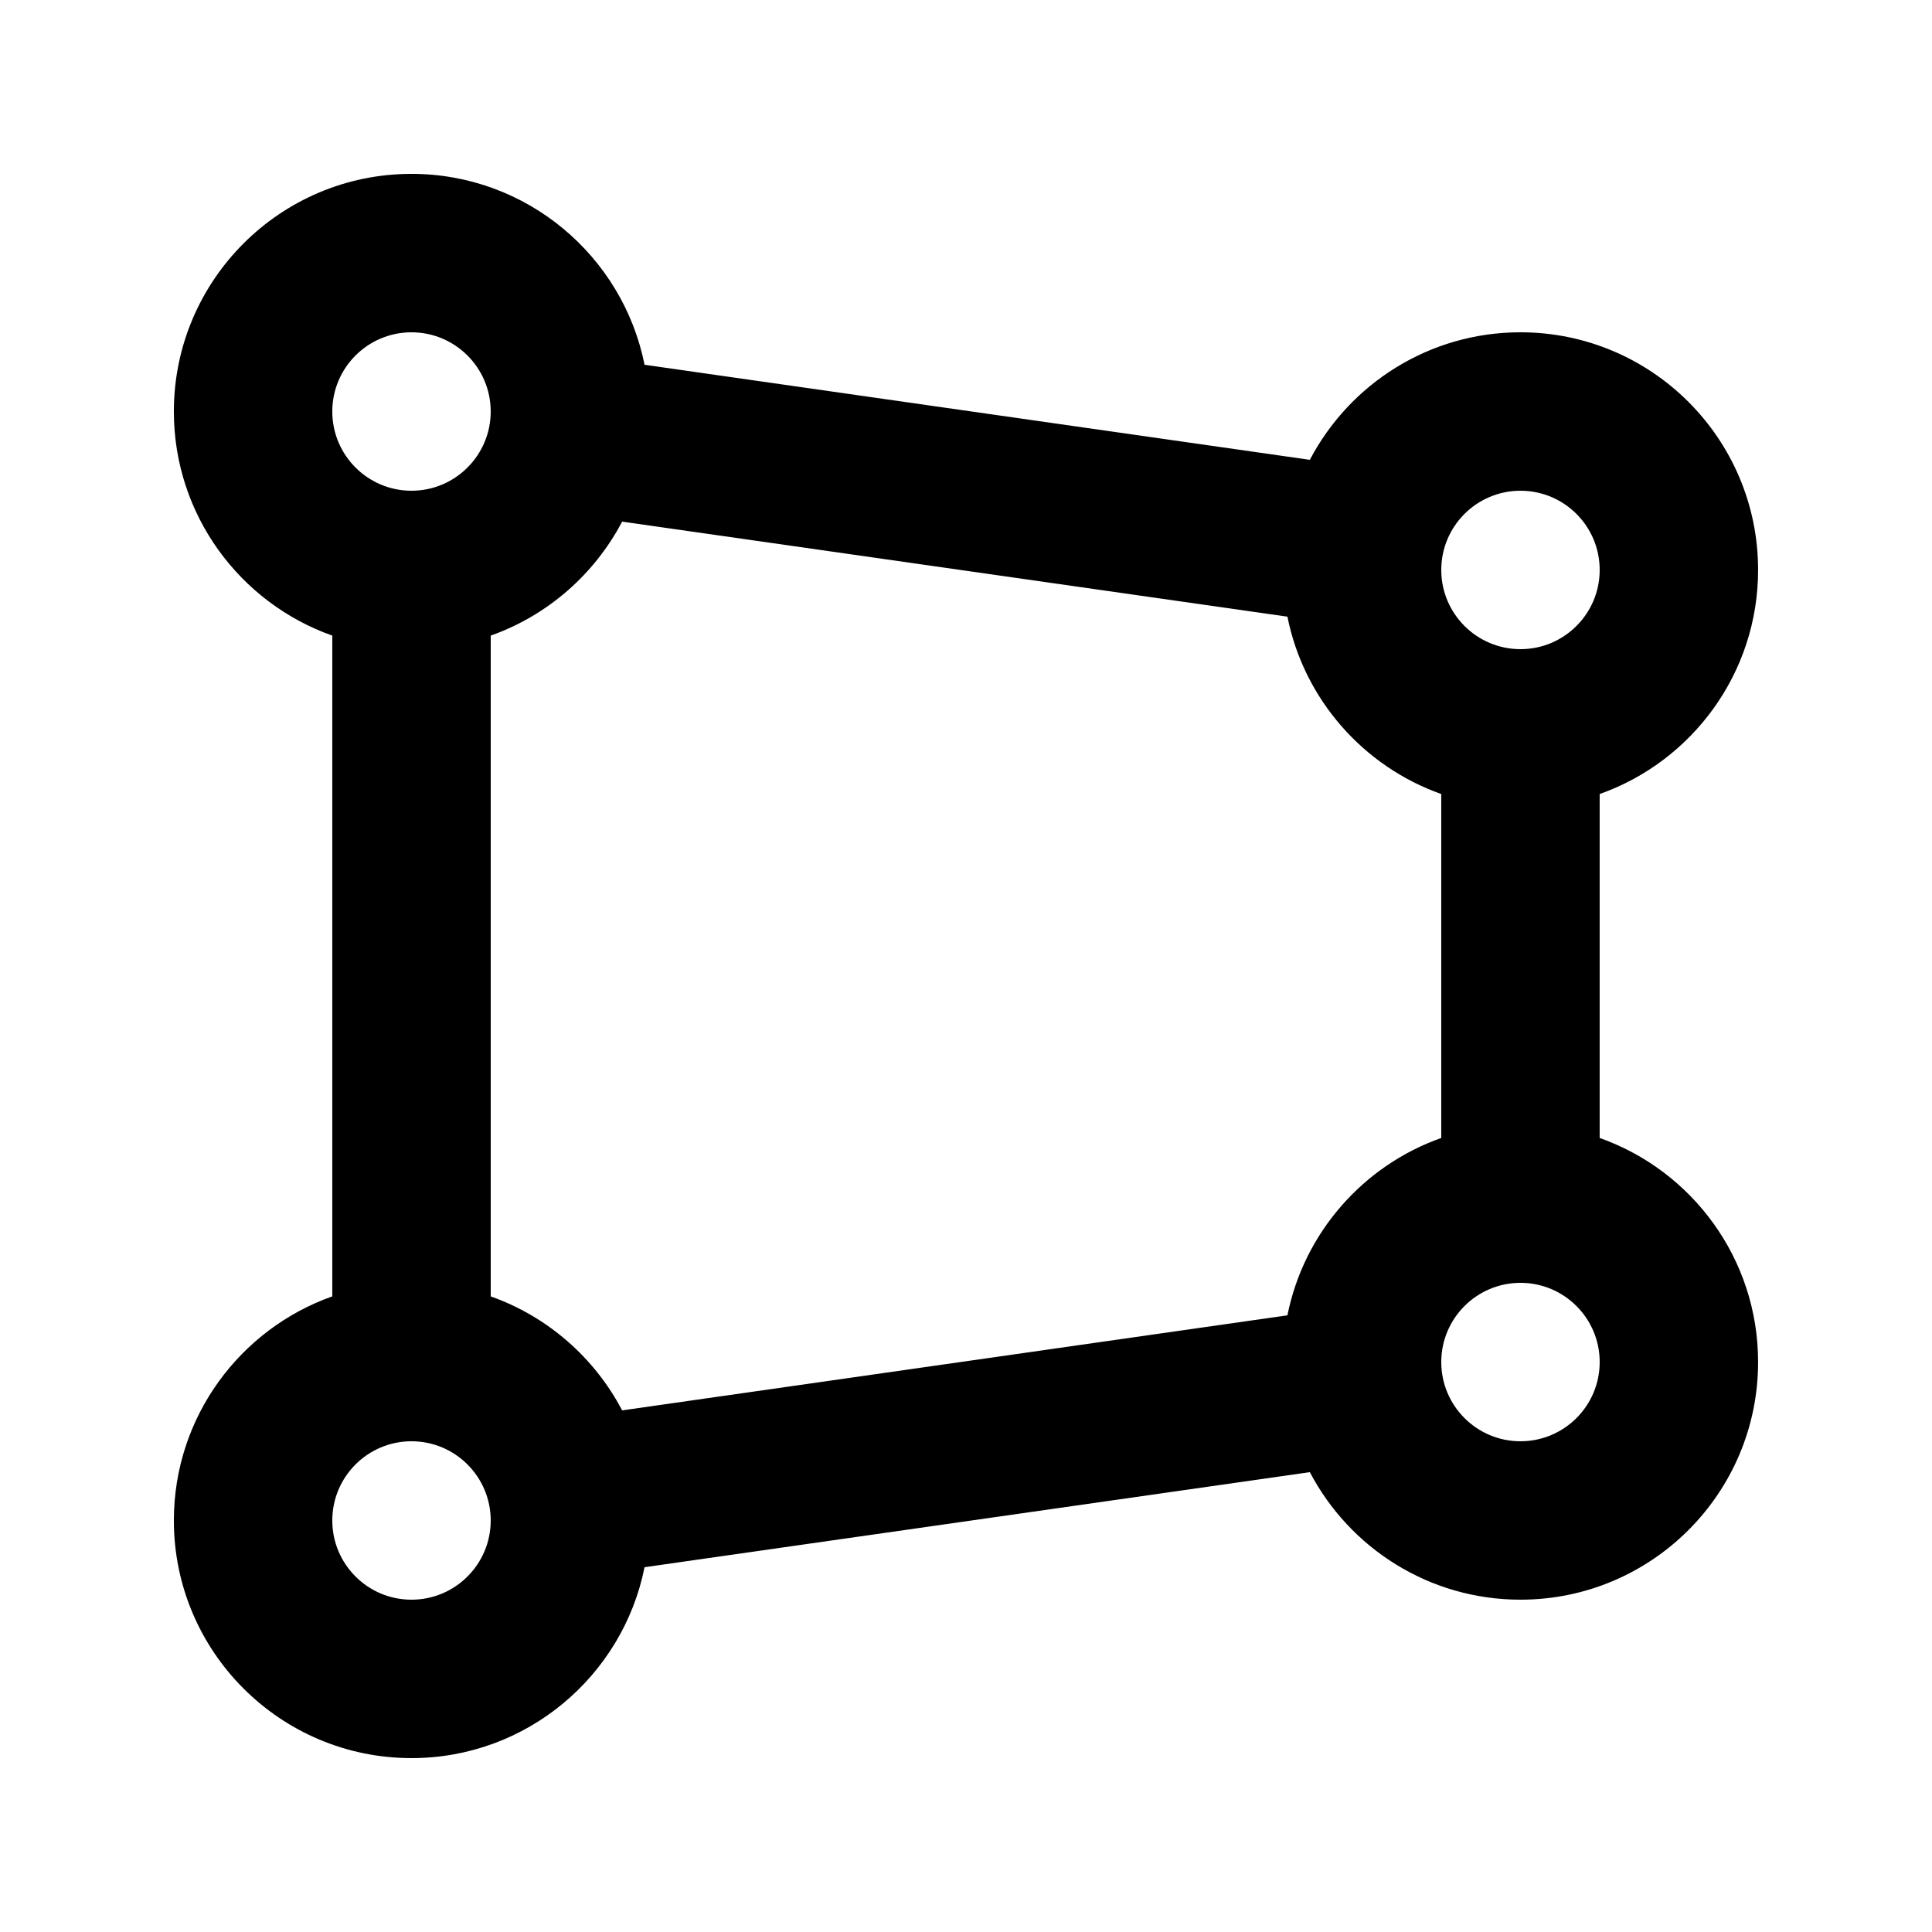
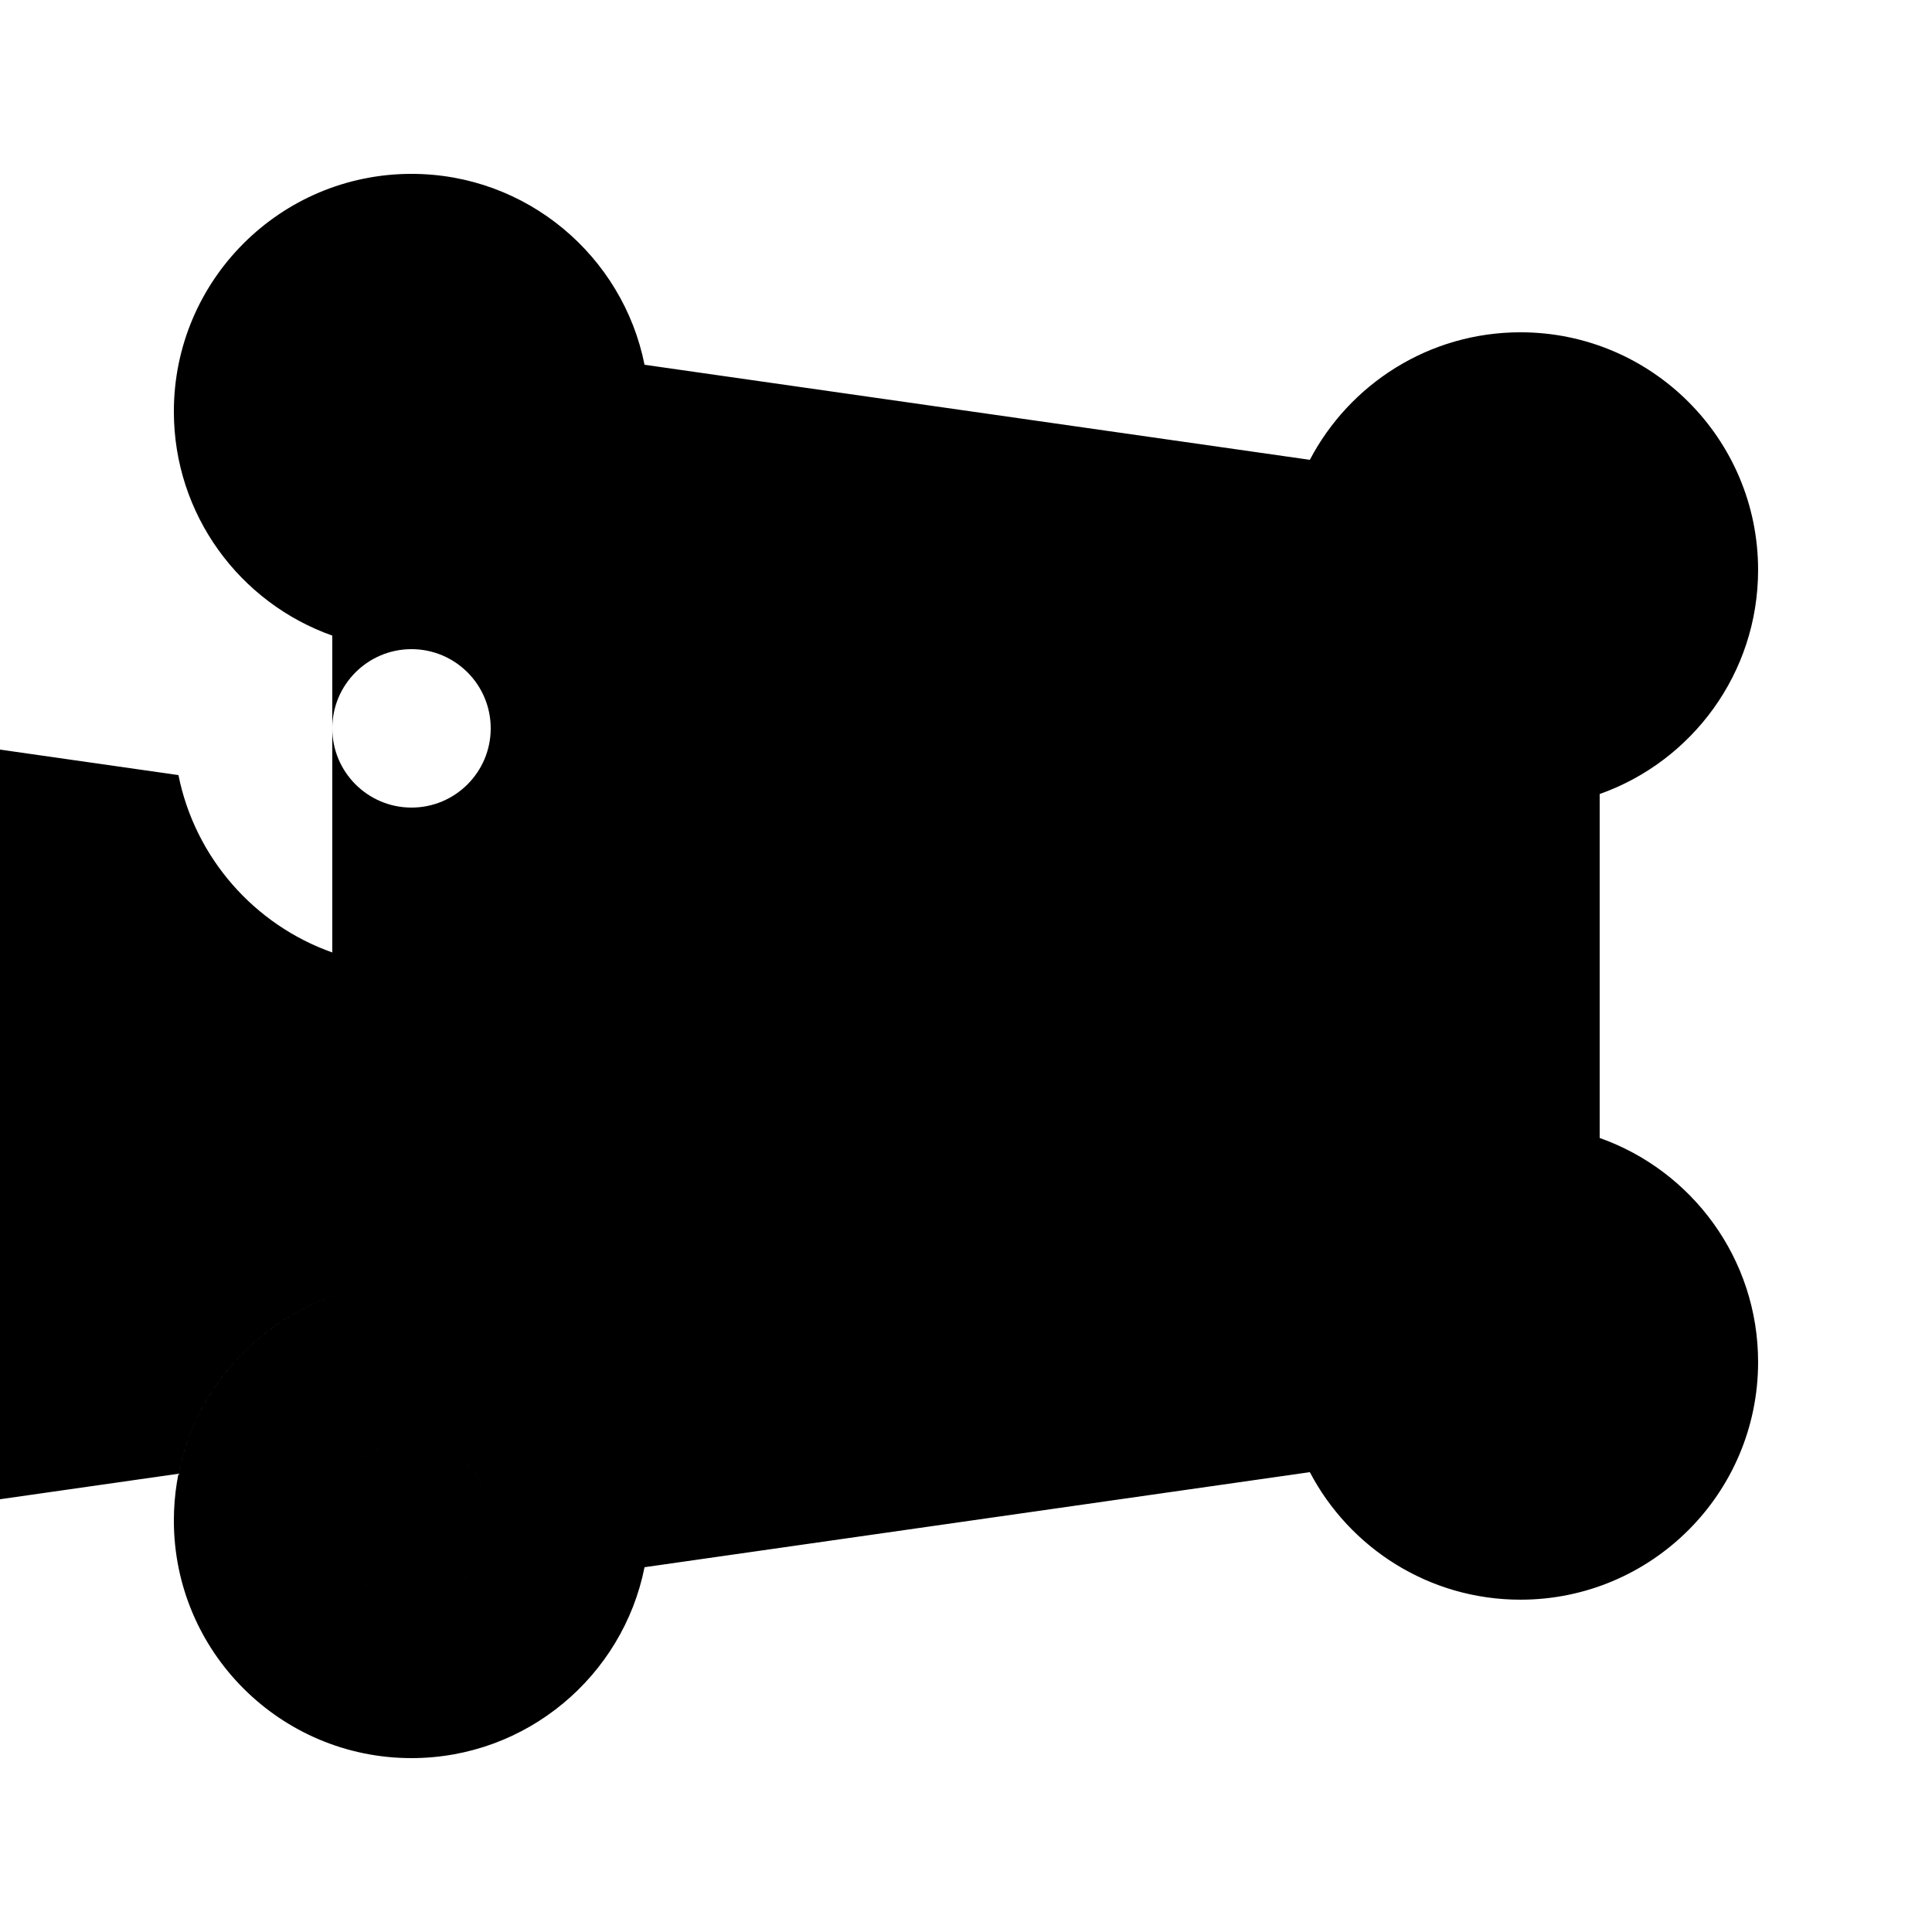
<svg xmlns="http://www.w3.org/2000/svg" fill="#000000" width="800px" height="800px" version="1.1" viewBox="144 144 512 512">
-   <path d="m232.06 312.44c-24.457-8.648-41.984-31.992-41.984-59.387 0-34.762 28.215-62.977 62.977-62.977 30.523 0 56.008 21.77 61.758 50.59l176.31 25.191c10.539-20.09 31.594-33.797 55.816-33.797 34.766 0 62.977 28.211 62.977 62.977 0 27.395-17.527 50.738-41.984 59.387v91.148c24.457 8.648 41.984 31.988 41.984 59.383 0 34.766-28.211 62.977-62.977 62.977-24.223 0-45.277-13.707-55.816-33.797l-176.31 25.191c-5.75 28.82-31.234 50.59-61.758 50.59-34.762 0-62.977-28.211-62.977-62.977 0-27.395 17.527-50.734 41.984-59.387zm20.992 213.51c11.586 0 20.992 9.406 20.992 20.992 0 11.59-9.406 20.992-20.992 20.992-11.59 0-20.992-9.402-20.992-20.992 0-11.586 9.402-20.992 20.992-20.992zm293.89-41.984c11.59 0 20.992 9.406 20.992 20.992 0 11.59-9.402 20.992-20.992 20.992-11.586 0-20.992-9.402-20.992-20.992 0-11.586 9.406-20.992 20.992-20.992zm-238.07-201.73c-7.348 13.98-19.773 24.875-34.824 30.207v175.11c15.051 5.332 27.5 16.23 34.824 30.211l176.31-25.191c4.367-21.875 20.09-39.695 40.766-47v-91.148c-20.656-7.305-36.398-25.129-40.766-47.004zm238.07-8.188c11.59 0 20.992 9.402 20.992 20.992 0 11.586-9.402 20.992-20.992 20.992-11.586 0-20.992-9.406-20.992-20.992 0-11.59 9.406-20.992 20.992-20.992zm-293.89-41.984c11.586 0 20.992 9.402 20.992 20.992 0 11.586-9.406 20.992-20.992 20.992-11.59 0-20.992-9.406-20.992-20.992 0-11.59 9.402-20.992 20.992-20.992z" fill-rule="evenodd" />
+   <path d="m232.06 312.44c-24.457-8.648-41.984-31.992-41.984-59.387 0-34.762 28.215-62.977 62.977-62.977 30.523 0 56.008 21.77 61.758 50.59l176.31 25.191c10.539-20.09 31.594-33.797 55.816-33.797 34.766 0 62.977 28.211 62.977 62.977 0 27.395-17.527 50.738-41.984 59.387v91.148c24.457 8.648 41.984 31.988 41.984 59.383 0 34.766-28.211 62.977-62.977 62.977-24.223 0-45.277-13.707-55.816-33.797l-176.31 25.191c-5.75 28.82-31.234 50.59-61.758 50.59-34.762 0-62.977-28.211-62.977-62.977 0-27.395 17.527-50.734 41.984-59.387zm20.992 213.51c11.586 0 20.992 9.406 20.992 20.992 0 11.59-9.406 20.992-20.992 20.992-11.59 0-20.992-9.402-20.992-20.992 0-11.586 9.402-20.992 20.992-20.992zc11.59 0 20.992 9.406 20.992 20.992 0 11.59-9.402 20.992-20.992 20.992-11.586 0-20.992-9.402-20.992-20.992 0-11.586 9.406-20.992 20.992-20.992zm-238.07-201.73c-7.348 13.98-19.773 24.875-34.824 30.207v175.11c15.051 5.332 27.5 16.23 34.824 30.211l176.31-25.191c4.367-21.875 20.09-39.695 40.766-47v-91.148c-20.656-7.305-36.398-25.129-40.766-47.004zm238.07-8.188c11.59 0 20.992 9.402 20.992 20.992 0 11.586-9.402 20.992-20.992 20.992-11.586 0-20.992-9.406-20.992-20.992 0-11.59 9.406-20.992 20.992-20.992zm-293.89-41.984c11.586 0 20.992 9.402 20.992 20.992 0 11.586-9.406 20.992-20.992 20.992-11.59 0-20.992-9.406-20.992-20.992 0-11.59 9.402-20.992 20.992-20.992z" fill-rule="evenodd" />
</svg>